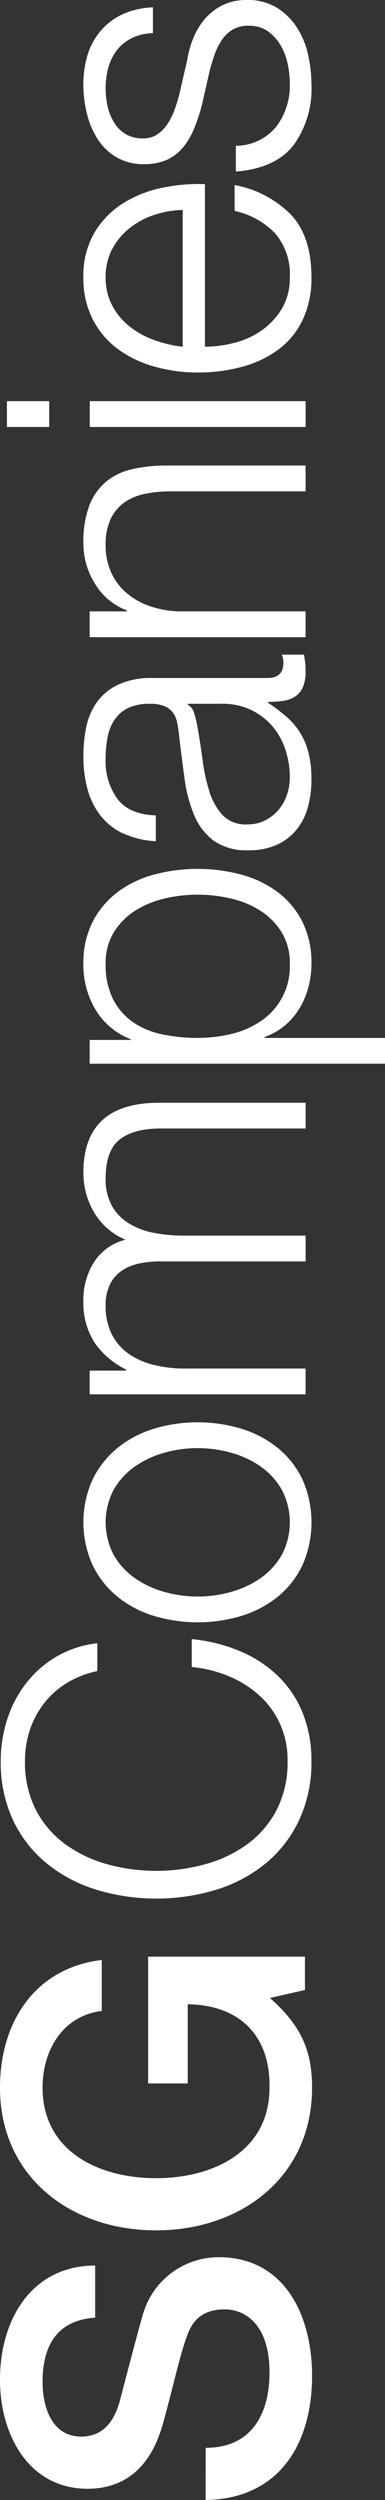
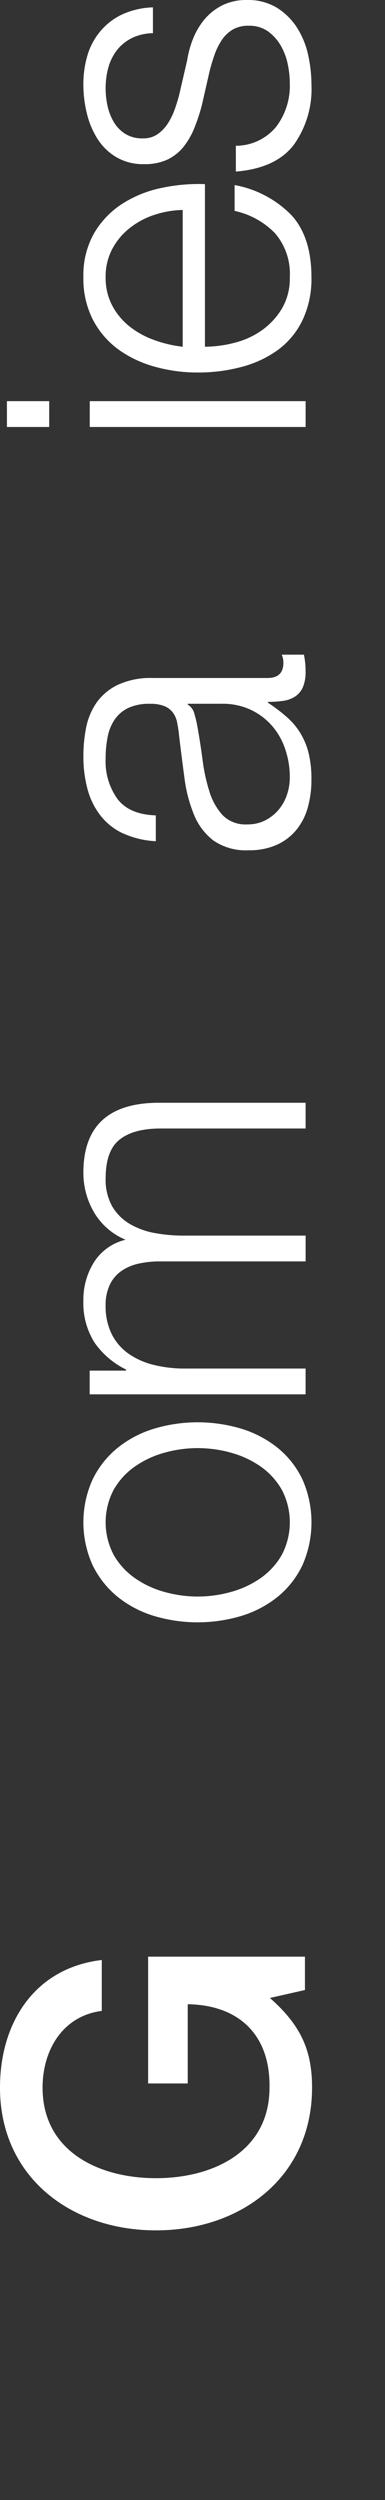
<svg xmlns="http://www.w3.org/2000/svg" width="60.578" height="393.321" viewBox="0 0 60.578 393.321">
  <rect x="0" y="0" width="60.578" height="393.321" fill="#333333" stroke="none" />
  <g id="Group_1317" data-name="Group 1317" transform="translate(-158.863 827.342) rotate(-90)">
    <g id="Group_103" data-name="Group 103" transform="translate(434.021 158.863)">
-       <path id="Path_63" data-name="Path 63" d="M442.228,191.226c0,7.215,5.316,10.043,11.882,10.043,7.218,0,9.9-3.544,9.9-7.084,0-3.622-1.965-5.063-3.873-5.784-3.28-1.243-7.548-2.094-13.976-3.866-8.012-2.169-10.371-7.027-10.371-11.885,0-9.381,8.659-13.787,17.129-13.787,9.776,0,17.988,5.191,17.988,14.974H462.7c-.386-6.046-4.454-8.276-10.106-8.276-3.807,0-8.594,1.374-8.594,6.107,0,3.28,2.228,5.118,5.574,6.042.729.191,11.1,2.88,13.523,3.606a12.4,12.4,0,0,1,9.123,11.948c0,10.5-9.317,14.7-18.641,14.7-10.69,0-19.367-5.116-19.559-16.74Z" transform="translate(-434.021 -158.863)" fill="#fff" />
      <path id="Path_64" data-name="Path 64" d="M510.8,206.844h-5.25l-1.249-5.515c-4.4,5-8.407,6.634-14.107,6.634-14.057,0-22.458-11.16-22.458-24.554s8.4-24.546,22.458-24.546c10.232,0,18.83,5.445,20.079,16.012h-8.01c-.788-6.158-6.173-9.314-12.07-9.314-10.049,0-14.248,8.863-14.248,17.849s4.2,17.86,14.248,17.86c8.4.135,13-4.918,13.122-12.87H490.849V182.17H510.8Z" transform="translate(-425.315 -158.863)" fill="#fff" />
-       <path id="Path_65" data-name="Path 65" d="M543.118,169.316a13.243,13.243,0,0,0-3.22-3.587,14.441,14.441,0,0,0-4.19-2.209,15.211,15.211,0,0,0-4.792-.752,16.36,16.36,0,0,0-7.861,1.775,15.7,15.7,0,0,0-5.379,4.708,20.578,20.578,0,0,0-3.091,6.609,29.026,29.026,0,0,0,0,15.1,20.468,20.468,0,0,0,3.091,6.647,15.7,15.7,0,0,0,5.379,4.7,16.3,16.3,0,0,0,7.861,1.777,13.526,13.526,0,0,0,10.241-4.412,16.643,16.643,0,0,0,3.026-4.774,20.233,20.233,0,0,0,1.481-5.893h4.381a25.684,25.684,0,0,1-2,7.836,19.146,19.146,0,0,1-3.991,5.926,16.854,16.854,0,0,1-5.766,3.749,19.741,19.741,0,0,1-7.372,1.321,21.322,21.322,0,0,1-9.5-2.008,19.727,19.727,0,0,1-6.791-5.357,22.841,22.841,0,0,1-4.053-7.764,32.567,32.567,0,0,1,0-18.551,23.168,23.168,0,0,1,4.053-7.8,19.531,19.531,0,0,1,6.791-5.4,21.338,21.338,0,0,1,9.5-2,21.111,21.111,0,0,1,6.409.985,18.484,18.484,0,0,1,5.664,2.918,16.9,16.9,0,0,1,4.253,4.771,16.24,16.24,0,0,1,2.155,6.519H545.02a15.24,15.24,0,0,0-1.9-4.84" transform="translate(-414.605 -158.837)" fill="#fff" />
      <path id="Path_66" data-name="Path 66" d="M566.242,170.742a14.692,14.692,0,0,1,4.933,3.882,17.033,17.033,0,0,1,3.031,5.7,23.878,23.878,0,0,1,0,13.894,17.021,17.021,0,0,1-3.031,5.693,14.331,14.331,0,0,1-4.933,3.85,16.705,16.705,0,0,1-13.477,0,14.376,14.376,0,0,1-4.94-3.85,16.924,16.924,0,0,1-3.028-5.693,23.96,23.96,0,0,1,0-13.894,16.936,16.936,0,0,1,3.028-5.7,14.739,14.739,0,0,1,4.94-3.882,16.375,16.375,0,0,1,13.477,0m-11.836,3.3a11.253,11.253,0,0,0-3.644,3.3,15.032,15.032,0,0,0-2.193,4.639,19.283,19.283,0,0,0,0,10.607,15.081,15.081,0,0,0,2.193,4.645,11.26,11.26,0,0,0,3.644,3.293,11.024,11.024,0,0,0,10.19,0,11.222,11.222,0,0,0,3.648-3.293,15.045,15.045,0,0,0,2.19-4.645,19.283,19.283,0,0,0,0-10.607,15,15,0,0,0-2.19-4.639,11.215,11.215,0,0,0-3.648-3.3,11.014,11.014,0,0,0-10.19,0" transform="translate(-405.685 -156.171)" fill="#fff" />
      <path id="Path_67" data-name="Path 67" d="M576.008,170.279V176h.174a12.974,12.974,0,0,1,4.217-4.94,11.622,11.622,0,0,1,6.668-1.77,11.1,11.1,0,0,1,5.954,1.642,8.072,8.072,0,0,1,3.578,5.005,10.314,10.314,0,0,1,4.377-5.005,12.278,12.278,0,0,1,6.174-1.642q11.007,0,11,11.916v23.049H614.1V181.417q0-4.218-1.739-6.418c-1.155-1.475-3.2-2.206-6.107-2.206a8.584,8.584,0,0,0-4.379,1.017,7.774,7.774,0,0,0-2.764,2.737,11.874,11.874,0,0,0-1.447,3.913,24.487,24.487,0,0,0-.414,4.576v19.223h-4.059V181.216a14.624,14.624,0,0,0-.357-3.257,7.514,7.514,0,0,0-1.158-2.7,5.472,5.472,0,0,0-2.159-1.812,7.364,7.364,0,0,0-3.278-.658,9.829,9.829,0,0,0-4.468.95,8.282,8.282,0,0,0-3.085,2.637,11.784,11.784,0,0,0-1.77,3.951,20.069,20.069,0,0,0-.581,4.965v18.962h-4.058V170.279Z" transform="translate(-398.325 -156.17)" fill="#fff" />
-       <path id="Path_68" data-name="Path 68" d="M617.358,170.276v6.452h.12a11.057,11.057,0,0,1,4.6-5.5,13.7,13.7,0,0,1,7.25-1.936,14.173,14.173,0,0,1,6.6,1.447,13.636,13.636,0,0,1,4.673,3.917,16.657,16.657,0,0,1,2.768,5.725,26.715,26.715,0,0,1,0,13.758,16.824,16.824,0,0,1-2.762,5.737,13.293,13.293,0,0,1-4.67,3.879,14.4,14.4,0,0,1-6.593,1.418,14.85,14.85,0,0,1-3.606-.458,12.537,12.537,0,0,1-3.337-1.384,11.029,11.029,0,0,1-2.739-2.3,9.852,9.852,0,0,1-1.833-3.23h-.157v18.95H613.62V170.276ZM639.6,182.045a14.723,14.723,0,0,0-1.926-4.641,10.827,10.827,0,0,0-3.381-3.327,9.158,9.158,0,0,0-4.961-1.283,11.888,11.888,0,0,0-5.6,1.183,9.875,9.875,0,0,0-3.606,3.163,12.556,12.556,0,0,0-1.9,4.607,27.224,27.224,0,0,0-.55,5.539,23.1,23.1,0,0,0,.613,5.235,14.014,14.014,0,0,0,2,4.641,10.334,10.334,0,0,0,9.045,4.608,9.212,9.212,0,0,0,4.961-1.281,10.826,10.826,0,0,0,3.381-3.327,14.723,14.723,0,0,0,1.926-4.641,22.692,22.692,0,0,0,0-10.476" transform="translate(-387.649 -156.17)" fill="#fff" />
      <path id="Path_69" data-name="Path 69" d="M642.95,175.554a9.639,9.639,0,0,1,2.8-3.556,11.647,11.647,0,0,1,4.149-2.05,19.8,19.8,0,0,1,5.282-.656,23.053,23.053,0,0,1,4.375.42,10.477,10.477,0,0,1,3.929,1.617,8.687,8.687,0,0,1,2.827,3.329,12.174,12.174,0,0,1,1.1,5.561v18.04q0,2.5,2.382,2.5a3.018,3.018,0,0,0,1.29-.26v3.488c-.471.093-.891.16-1.254.2a12.973,12.973,0,0,1-1.385.063,6.077,6.077,0,0,1-2.489-.428,3.4,3.4,0,0,1-1.458-1.217,4.653,4.653,0,0,1-.682-1.881,16.665,16.665,0,0,1-.156-2.4h-.132a26.748,26.748,0,0,1-2.219,2.929,10.949,10.949,0,0,1-2.51,2.14,11.4,11.4,0,0,1-3.144,1.321,17.224,17.224,0,0,1-4.219.458,16.093,16.093,0,0,1-4.343-.562,9.582,9.582,0,0,1-3.534-1.775,8.5,8.5,0,0,1-2.378-3.089,10.485,10.485,0,0,1-.869-4.446,8.941,8.941,0,0,1,1.544-5.565,9.721,9.721,0,0,1,4.087-3.056,22.914,22.914,0,0,1,5.734-1.485q3.182-.425,6.462-.823a21.26,21.26,0,0,0,2.256-.326,3.9,3.9,0,0,0,1.607-.693,3.179,3.179,0,0,0,1-1.35,5.945,5.945,0,0,0,.351-2.241,7.732,7.732,0,0,0-.672-3.449,5.433,5.433,0,0,0-1.867-2.14,7.383,7.383,0,0,0-2.762-1.083,17.866,17.866,0,0,0-3.383-.3,10.1,10.1,0,0,0-6.3,1.873q-2.442,1.88-2.571,6.023h-4.06a13.869,13.869,0,0,1,1.227-5.135m20.271,10.156a2.355,2.355,0,0,1-1.487,1.054,15.654,15.654,0,0,1-1.93.458c-1.714.311-3.488.588-5.307.825a28.33,28.33,0,0,0-4.987,1.086,9.674,9.674,0,0,0-3.7,2.075,5.037,5.037,0,0,0-1.447,3.851,6.059,6.059,0,0,0,.615,2.8,6.794,6.794,0,0,0,1.638,2.109,7.164,7.164,0,0,0,2.382,1.35,8.558,8.558,0,0,0,2.768.455,13.521,13.521,0,0,0,4.438-.722,10.793,10.793,0,0,0,3.7-2.1,10.249,10.249,0,0,0,2.51-3.362,10.382,10.382,0,0,0,.932-4.475v-5.4Z" transform="translate(-380.76 -156.17)" fill="#fff" />
-       <path id="Path_70" data-name="Path 70" d="M671.011,170.279v5.856h.157a9.846,9.846,0,0,1,4.118-4.969,11.918,11.918,0,0,1,6.5-1.873,16.12,16.12,0,0,1,5.828.917,9.241,9.241,0,0,1,3.766,2.6,9.712,9.712,0,0,1,1.993,4.114,23.576,23.576,0,0,1,.584,5.469v21.862h-4.061v-21.2a20.34,20.34,0,0,0-.382-4.046,8.781,8.781,0,0,0-1.356-3.26,6.681,6.681,0,0,0-2.611-2.172,9.451,9.451,0,0,0-4.093-.788,10.23,10.23,0,0,0-4.35.887,9.422,9.422,0,0,0-3.224,2.433,11.222,11.222,0,0,0-2.058,3.686,15.223,15.223,0,0,0-.81,4.643v19.815h-4.058V170.279Z" transform="translate(-373.879 -156.17)" fill="#fff" />
      <path id="Path_71" data-name="Path 71" d="M697.3,166.381h-4.061V159.73H697.3Zm0,40.347h-4.061V172.761H697.3Z" transform="translate(-367.093 -158.639)" fill="#fff" />
      <path id="Path_72" data-name="Path 72" d="M704.724,193.057a12.792,12.792,0,0,0,1.961,4.309,11.338,11.338,0,0,0,3.411,3.157,9.348,9.348,0,0,0,4.956,1.246A9.747,9.747,0,0,0,722,199.405a12.553,12.553,0,0,0,3.474-6.321h4.064a16.64,16.64,0,0,1-4.736,8.942q-3.441,3.144-9.754,3.148a15.166,15.166,0,0,1-6.794-1.419,12.565,12.565,0,0,1-4.67-3.879,17.119,17.119,0,0,1-2.667-5.734,26.385,26.385,0,0,1-.869-6.876,24.977,24.977,0,0,1,.869-6.584,17.994,17.994,0,0,1,2.671-5.765,13.538,13.538,0,0,1,4.675-4.08,14.073,14.073,0,0,1,6.794-1.544,13.351,13.351,0,0,1,6.829,1.644,13.71,13.71,0,0,1,4.61,4.324,18.1,18.1,0,0,1,2.549,6.136,27.67,27.67,0,0,1,.64,7.019H704.106a18.578,18.578,0,0,0,.618,4.639m20.1-12.685a12.59,12.59,0,0,0-2.1-3.854,10.348,10.348,0,0,0-3.283-2.705,9.229,9.229,0,0,0-4.385-1.02,9.322,9.322,0,0,0-4.44,1.02,10.386,10.386,0,0,0-3.293,2.705,13.559,13.559,0,0,0-2.155,3.888,19.338,19.338,0,0,0-1.067,4.513h21.519a14.989,14.989,0,0,0-.8-4.547" transform="translate(-365.333 -156.17)" fill="#fff" />
      <path id="Path_73" data-name="Path 73" d="M746.168,176.9a6.779,6.779,0,0,0-1.895-2.334,8.05,8.05,0,0,0-2.74-1.353,12.478,12.478,0,0,0-3.285-.424,12.825,12.825,0,0,0-2.738.3,8.424,8.424,0,0,0-2.538.985,5.5,5.5,0,0,0-1.868,1.811,5.058,5.058,0,0,0-.708,2.766,3.94,3.94,0,0,0,.677,2.338,6.139,6.139,0,0,0,1.7,1.607,10.792,10.792,0,0,0,2.257,1.09q1.229.432,2.26.689l5.413,1.249a15.587,15.587,0,0,1,3.446.954,11.341,11.341,0,0,1,3.026,1.812,8.889,8.889,0,0,1,2.159,2.764,8.52,8.52,0,0,1,.834,3.885,8.72,8.72,0,0,1-1.22,4.708,10.147,10.147,0,0,1-3.129,3.154,13.152,13.152,0,0,1-4.284,1.75,22.084,22.084,0,0,1-4.7.525,15.087,15.087,0,0,1-9.506-2.821q-3.644-2.822-4.154-9.074h4.06a8.2,8.2,0,0,0,3,6.349,10.674,10.674,0,0,0,6.8,2.141,14.739,14.739,0,0,0,3.06-.33,9.556,9.556,0,0,0,2.934-1.117,7.076,7.076,0,0,0,2.222-2.012,5.043,5.043,0,0,0,.869-3,4.82,4.82,0,0,0-.613-2.537,5.325,5.325,0,0,0-1.641-1.71,10.4,10.4,0,0,0-2.357-1.155c-.873-.307-1.768-.571-2.669-.791l-5.215-1.185a29.282,29.282,0,0,1-3.673-1.218,11.591,11.591,0,0,1-2.934-1.714,7.208,7.208,0,0,1-1.964-2.505,8.424,8.424,0,0,1-.71-3.659,8.3,8.3,0,0,1,1.126-4.41,8.825,8.825,0,0,1,2.932-2.966,13.288,13.288,0,0,1,4.024-1.647,18.911,18.911,0,0,1,4.415-.527,15.969,15.969,0,0,1,4.664.656A10.54,10.54,0,0,1,747.3,172a10.035,10.035,0,0,1,2.611,3.421,12.588,12.588,0,0,1,1.1,4.811h-4.061a7.967,7.967,0,0,0-.773-3.33" transform="translate(-358.848 -156.17)" fill="#fff" />
    </g>
  </g>
</svg>